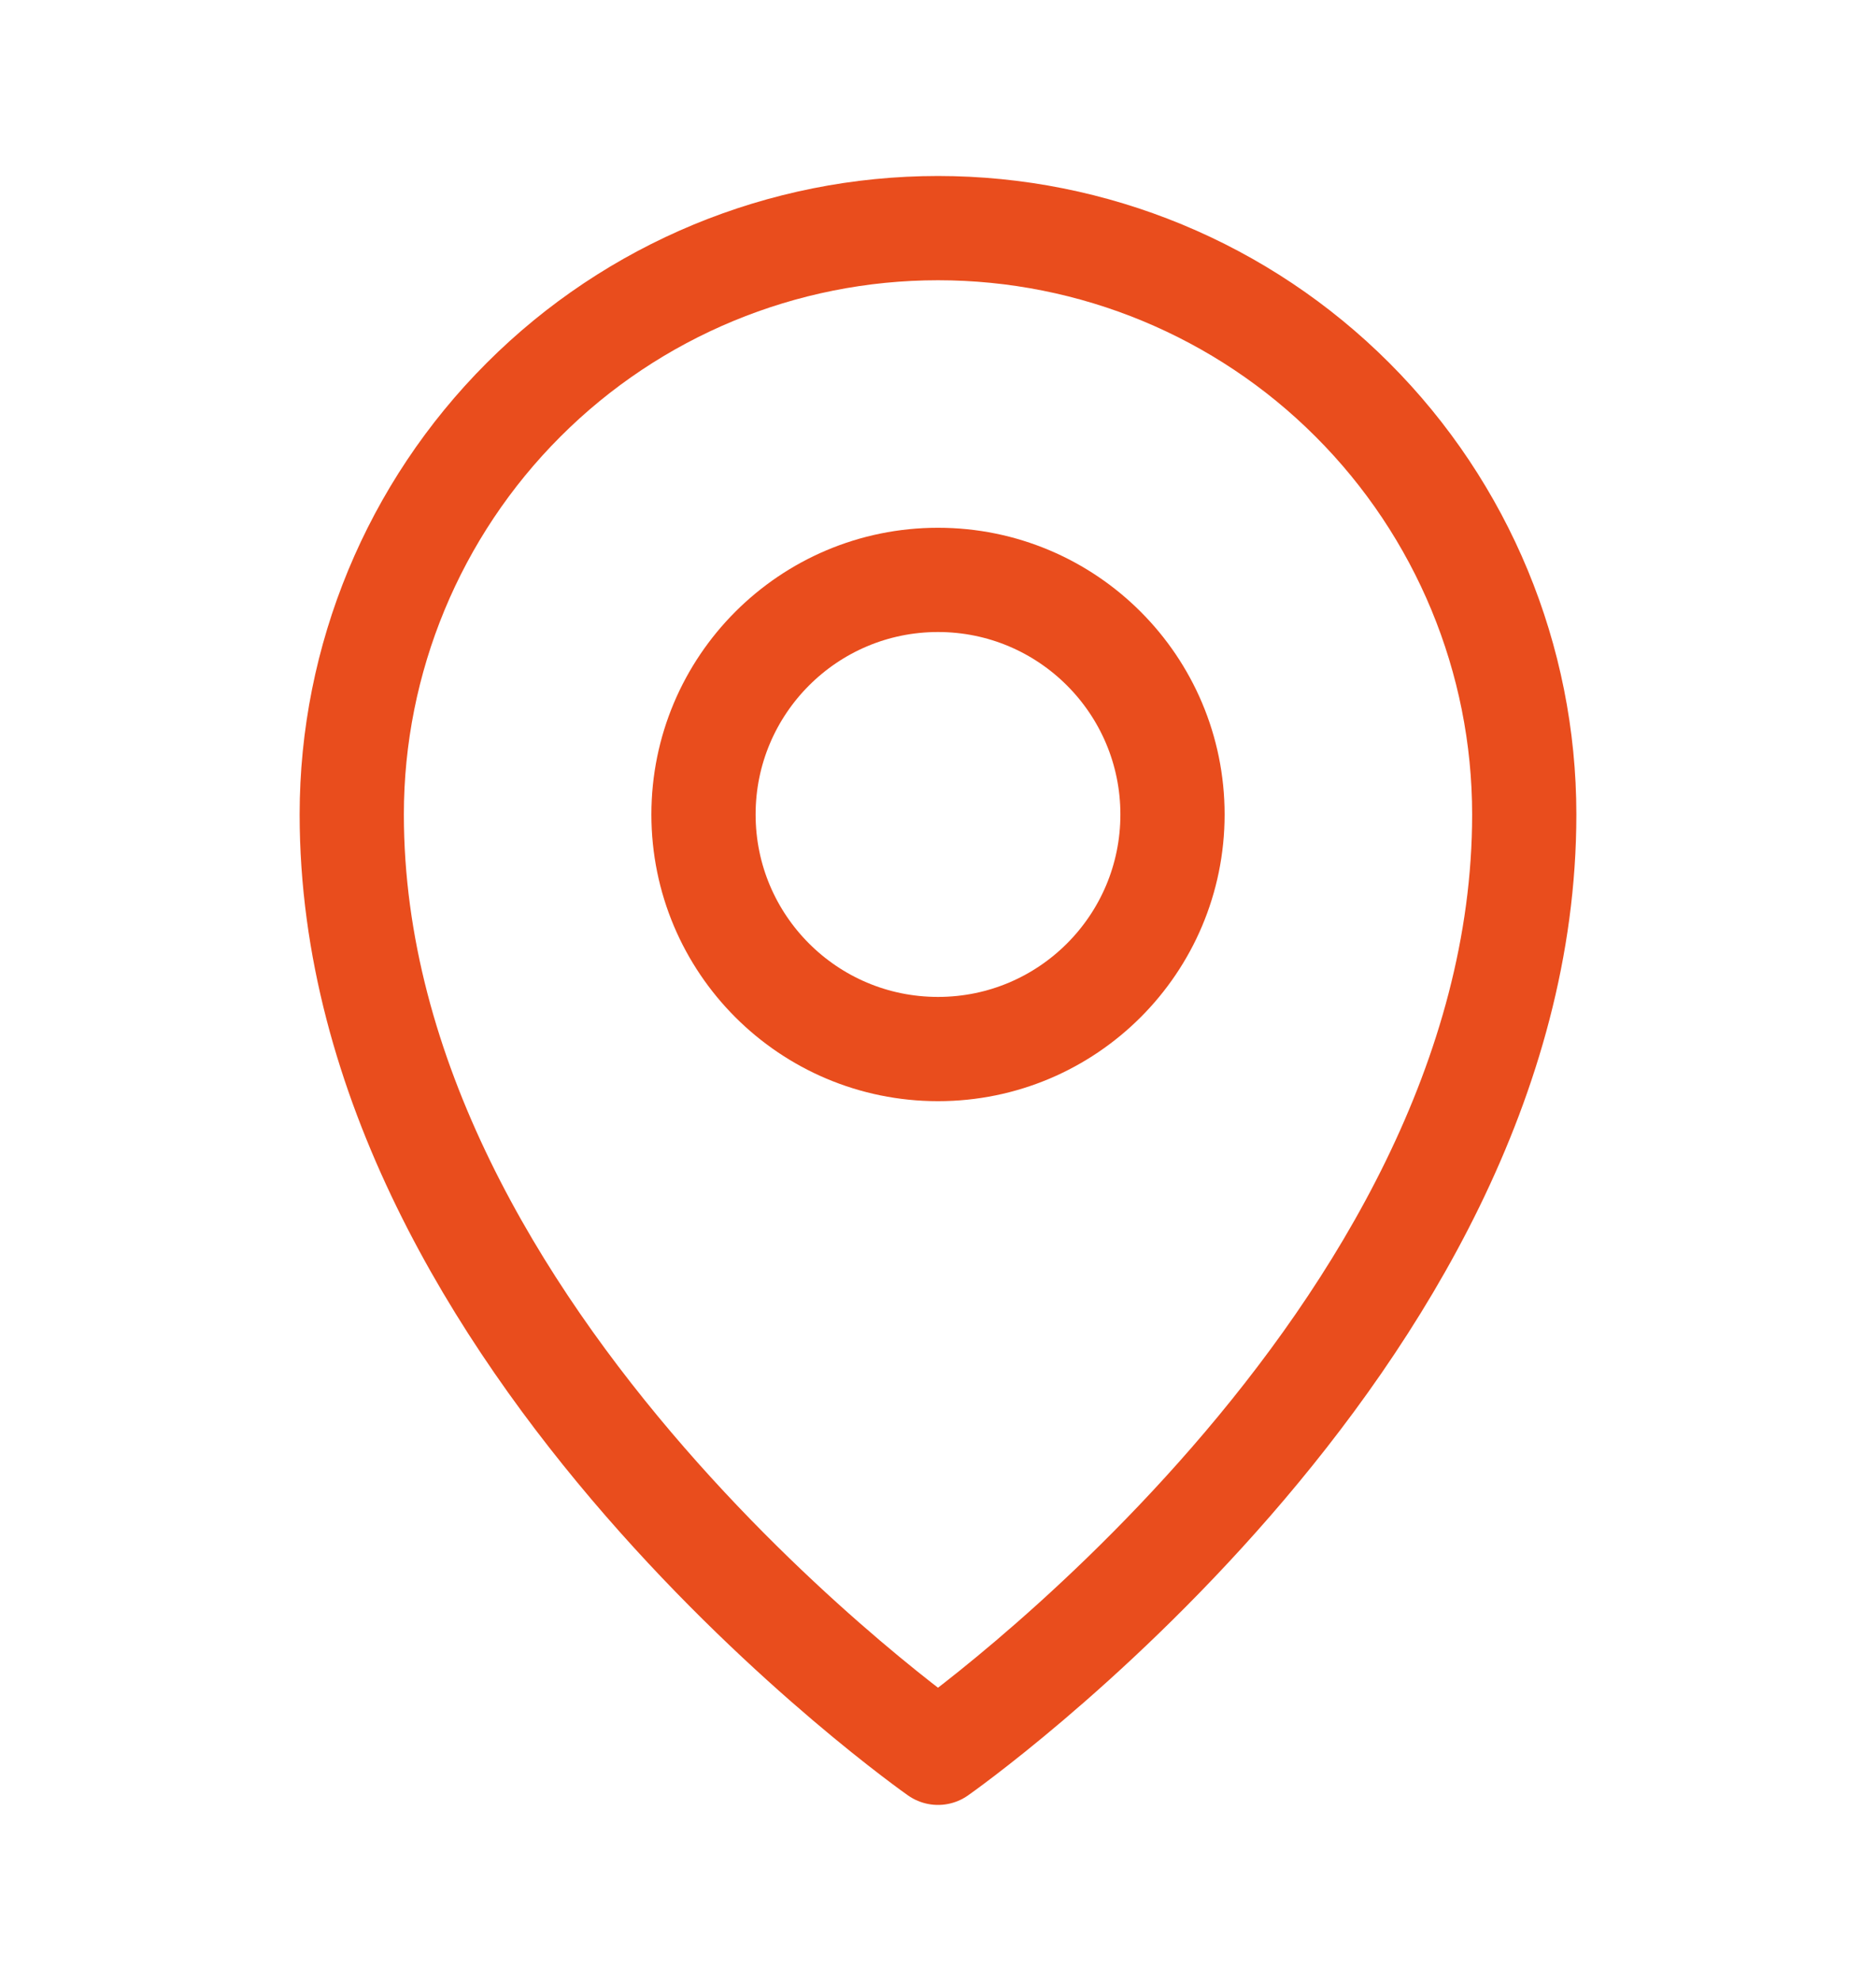
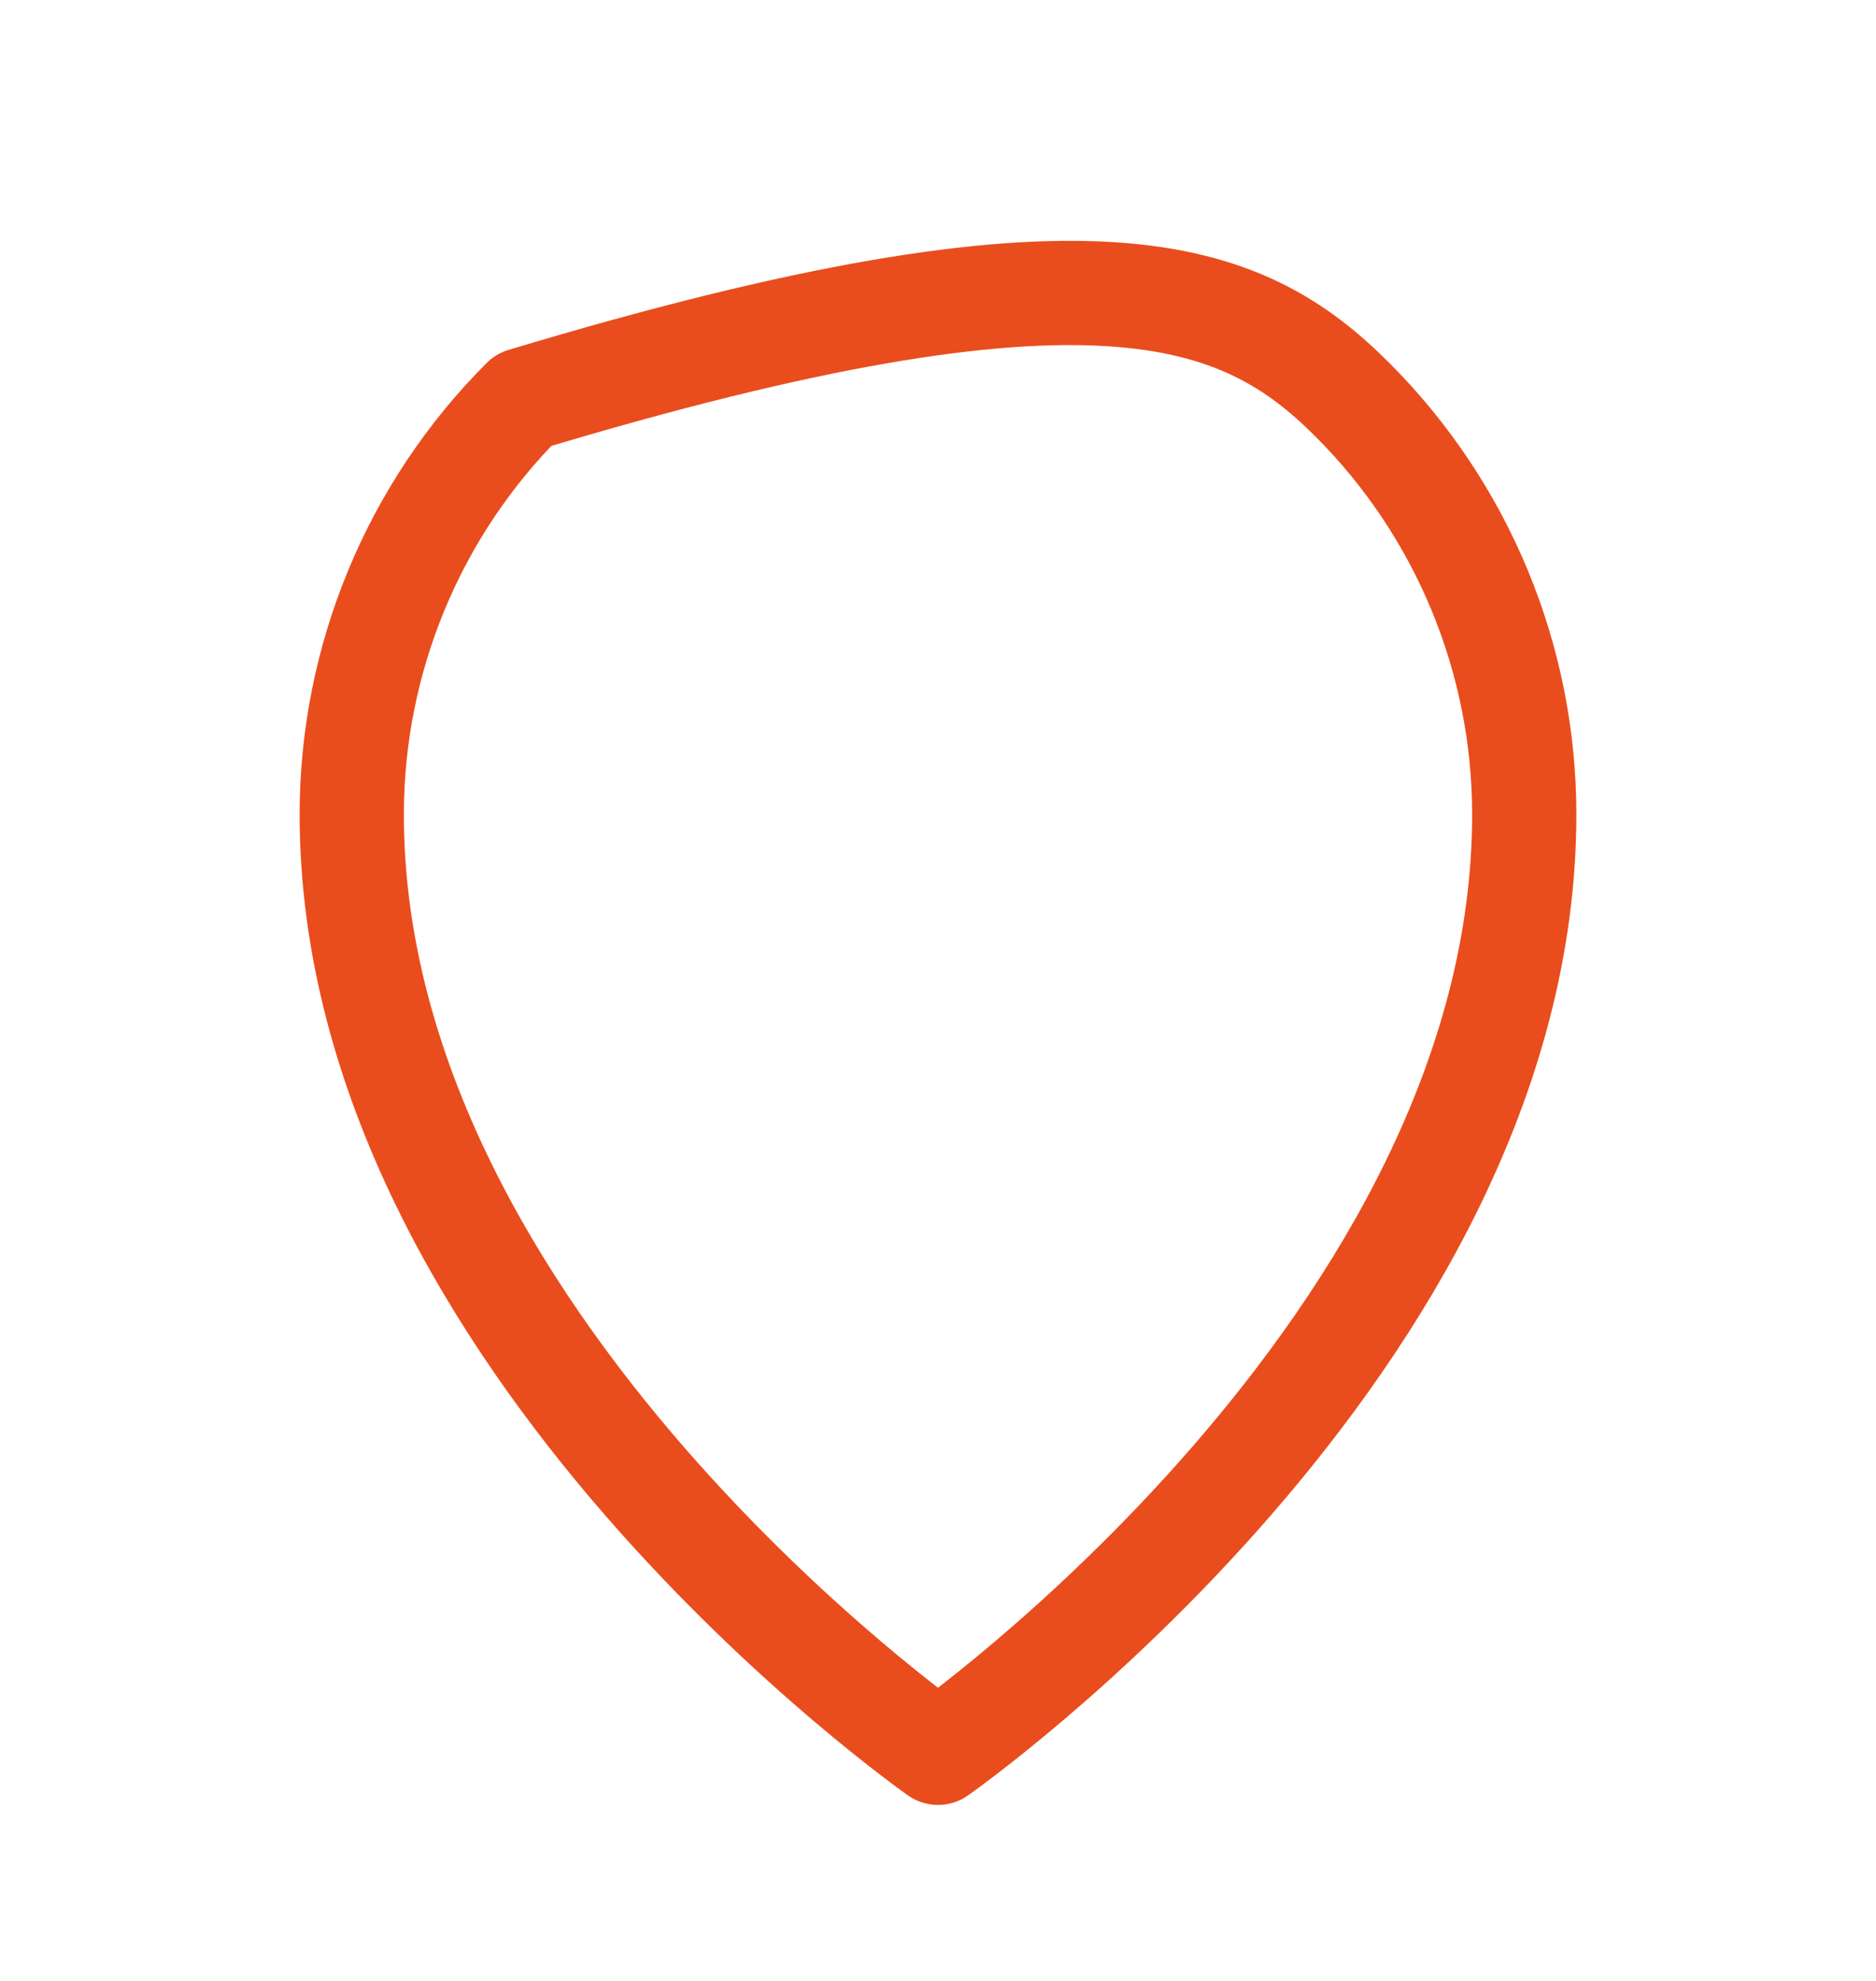
<svg xmlns="http://www.w3.org/2000/svg" width="18" height="19" viewBox="0 0 18 19" fill="none">
  <g clip-path="url(#clip0_6096_975)">
-     <path d="M9 10.062C10.243 10.062 11.25 9.055 11.25 7.812C11.25 6.57 10.243 5.562 9 5.562C7.757 5.562 6.75 6.57 6.75 7.812C6.75 9.055 7.757 10.062 9 10.062Z" stroke="#E94D1D" stroke-linecap="round" stroke-linejoin="round" />
-     <path d="M14.625 7.812C14.625 12.875 9 16.812 9 16.812C9 16.812 3.375 12.875 3.375 7.812C3.375 6.321 3.968 4.89 5.023 3.835C6.077 2.78 7.508 2.188 9 2.188C10.492 2.188 11.923 2.78 12.977 3.835C14.032 4.89 14.625 6.321 14.625 7.812Z" stroke="#E94D1D" stroke-linecap="round" stroke-linejoin="round" />
+     <path d="M14.625 7.812C14.625 12.875 9 16.812 9 16.812C9 16.812 3.375 12.875 3.375 7.812C3.375 6.321 3.968 4.89 5.023 3.835C10.492 2.188 11.923 2.78 12.977 3.835C14.032 4.89 14.625 6.321 14.625 7.812Z" stroke="#E94D1D" stroke-linecap="round" stroke-linejoin="round" />
  </g>
  <defs>
    <clipPath id="clip0_6096_975">
      <rect width="18" height="18" fill="white" transform="translate(0 0.5)" />
    </clipPath>
  </defs>
</svg>